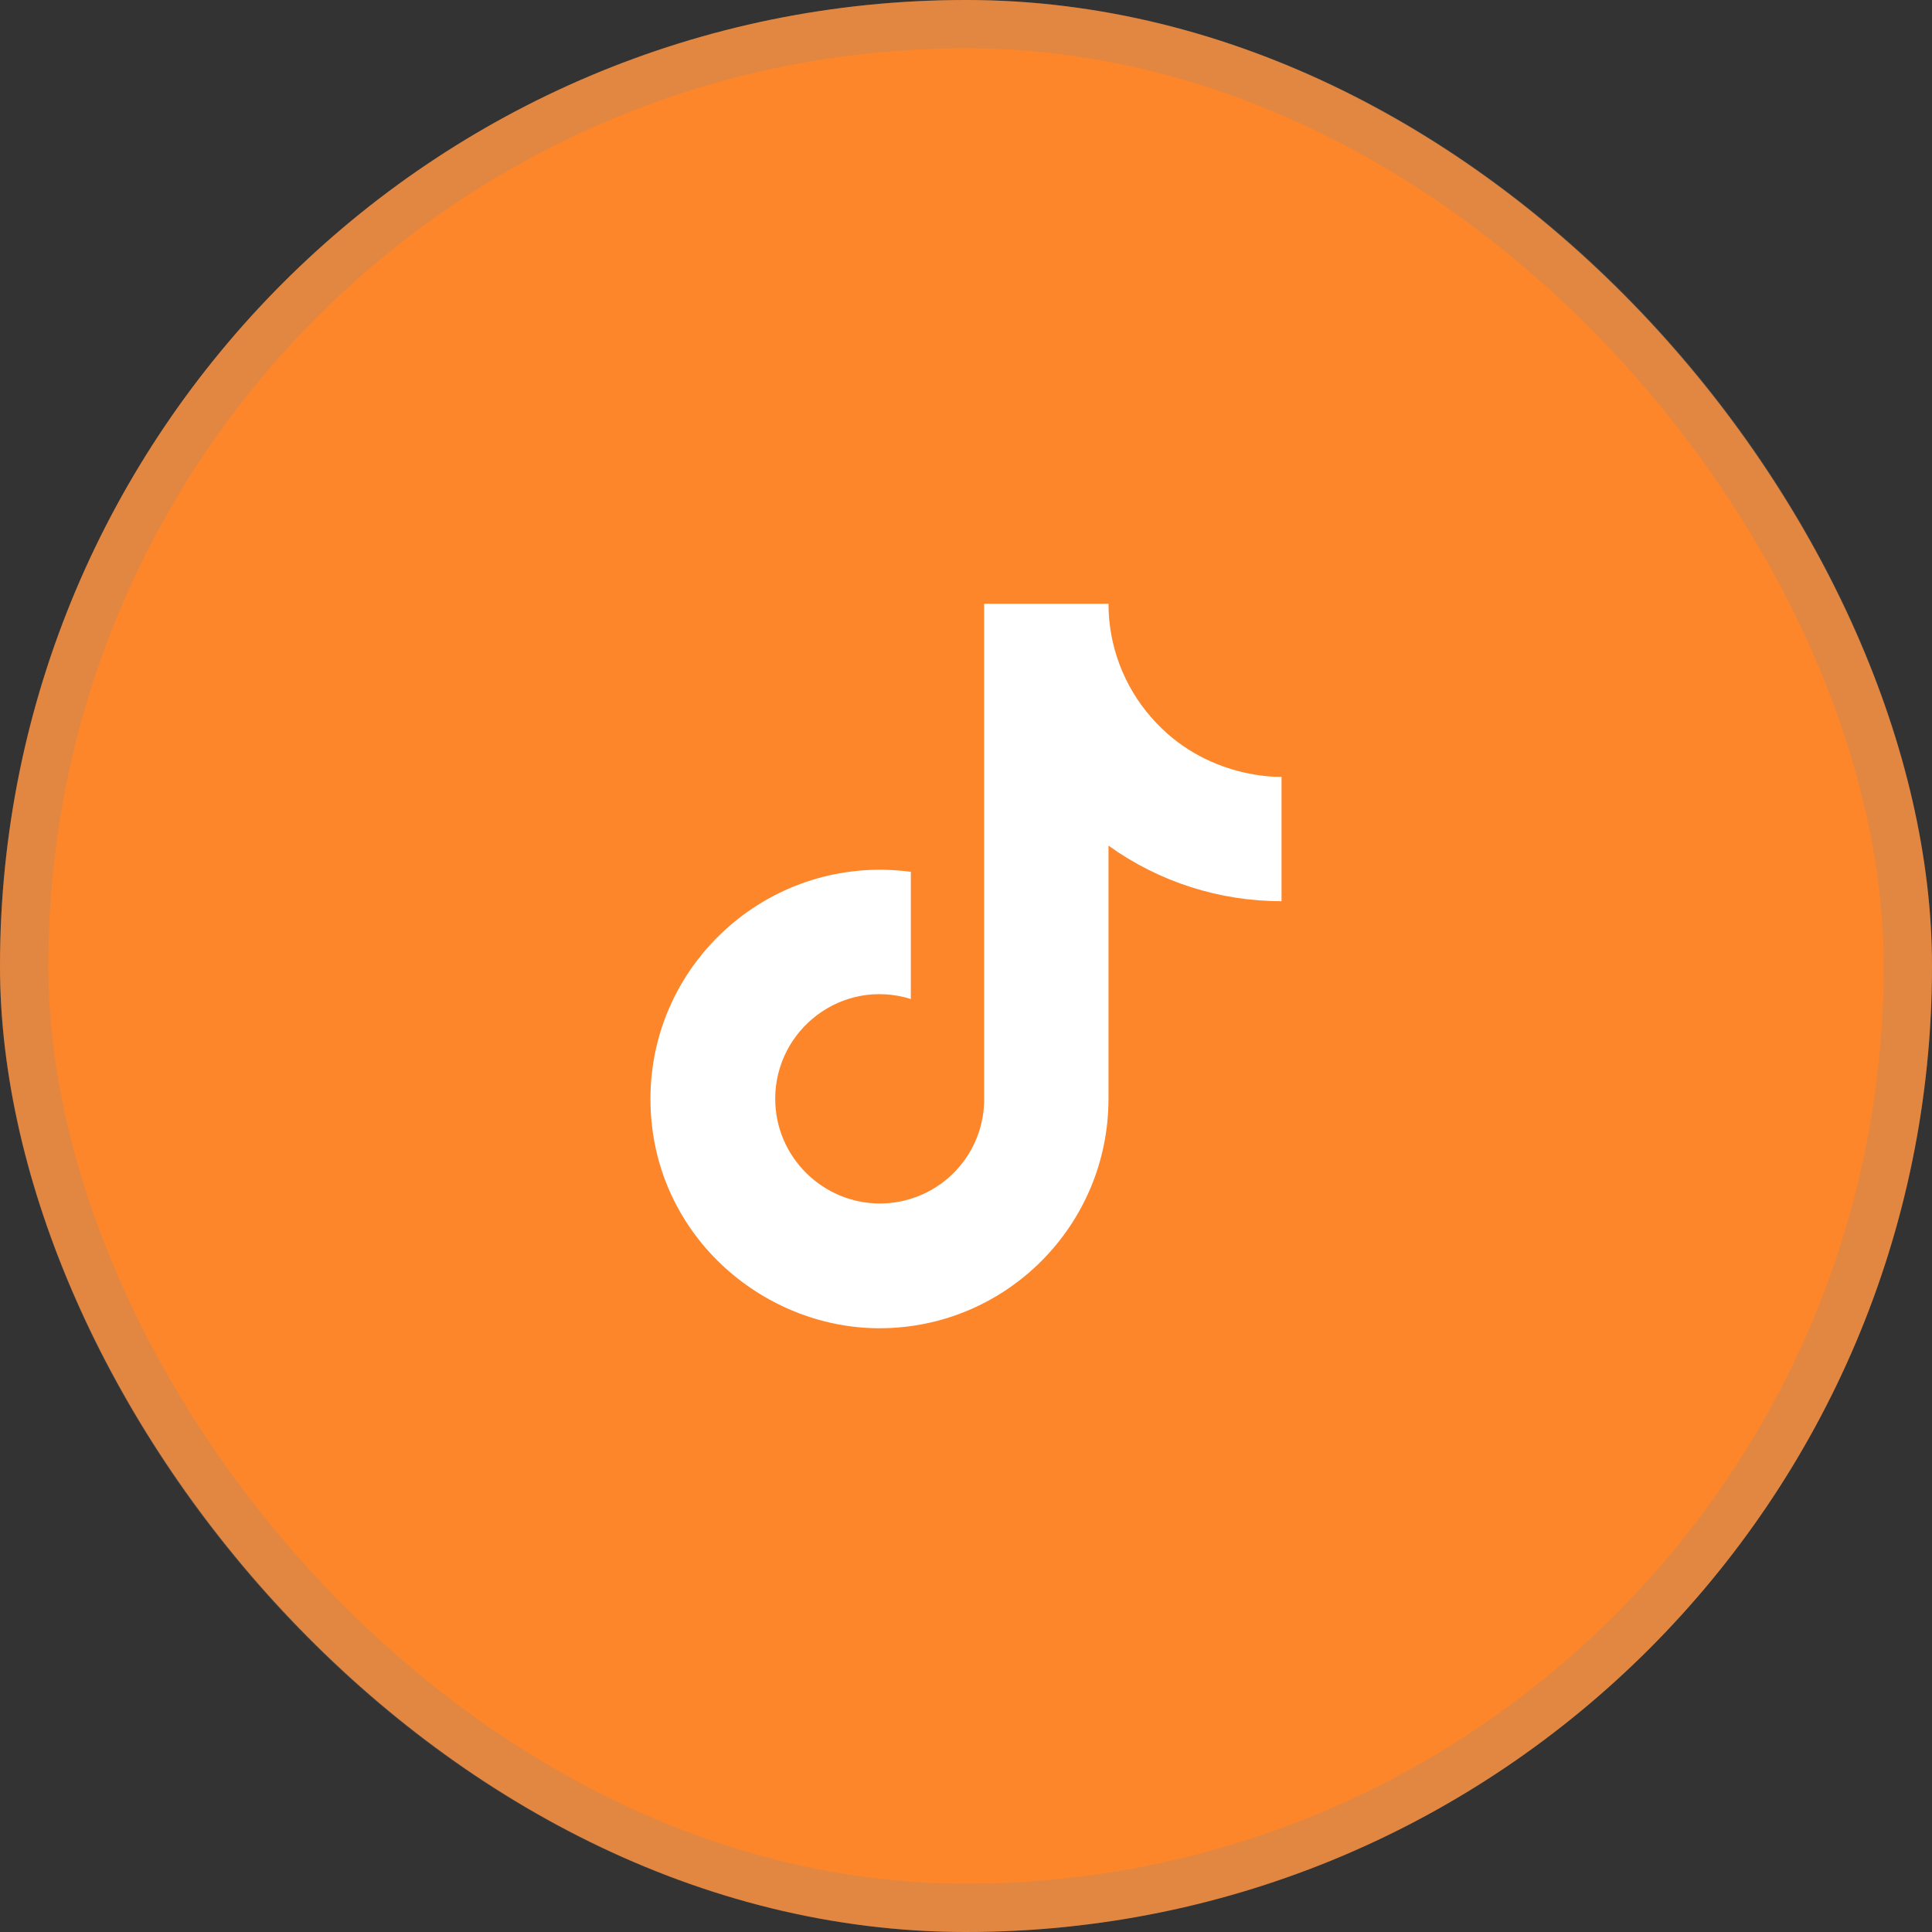
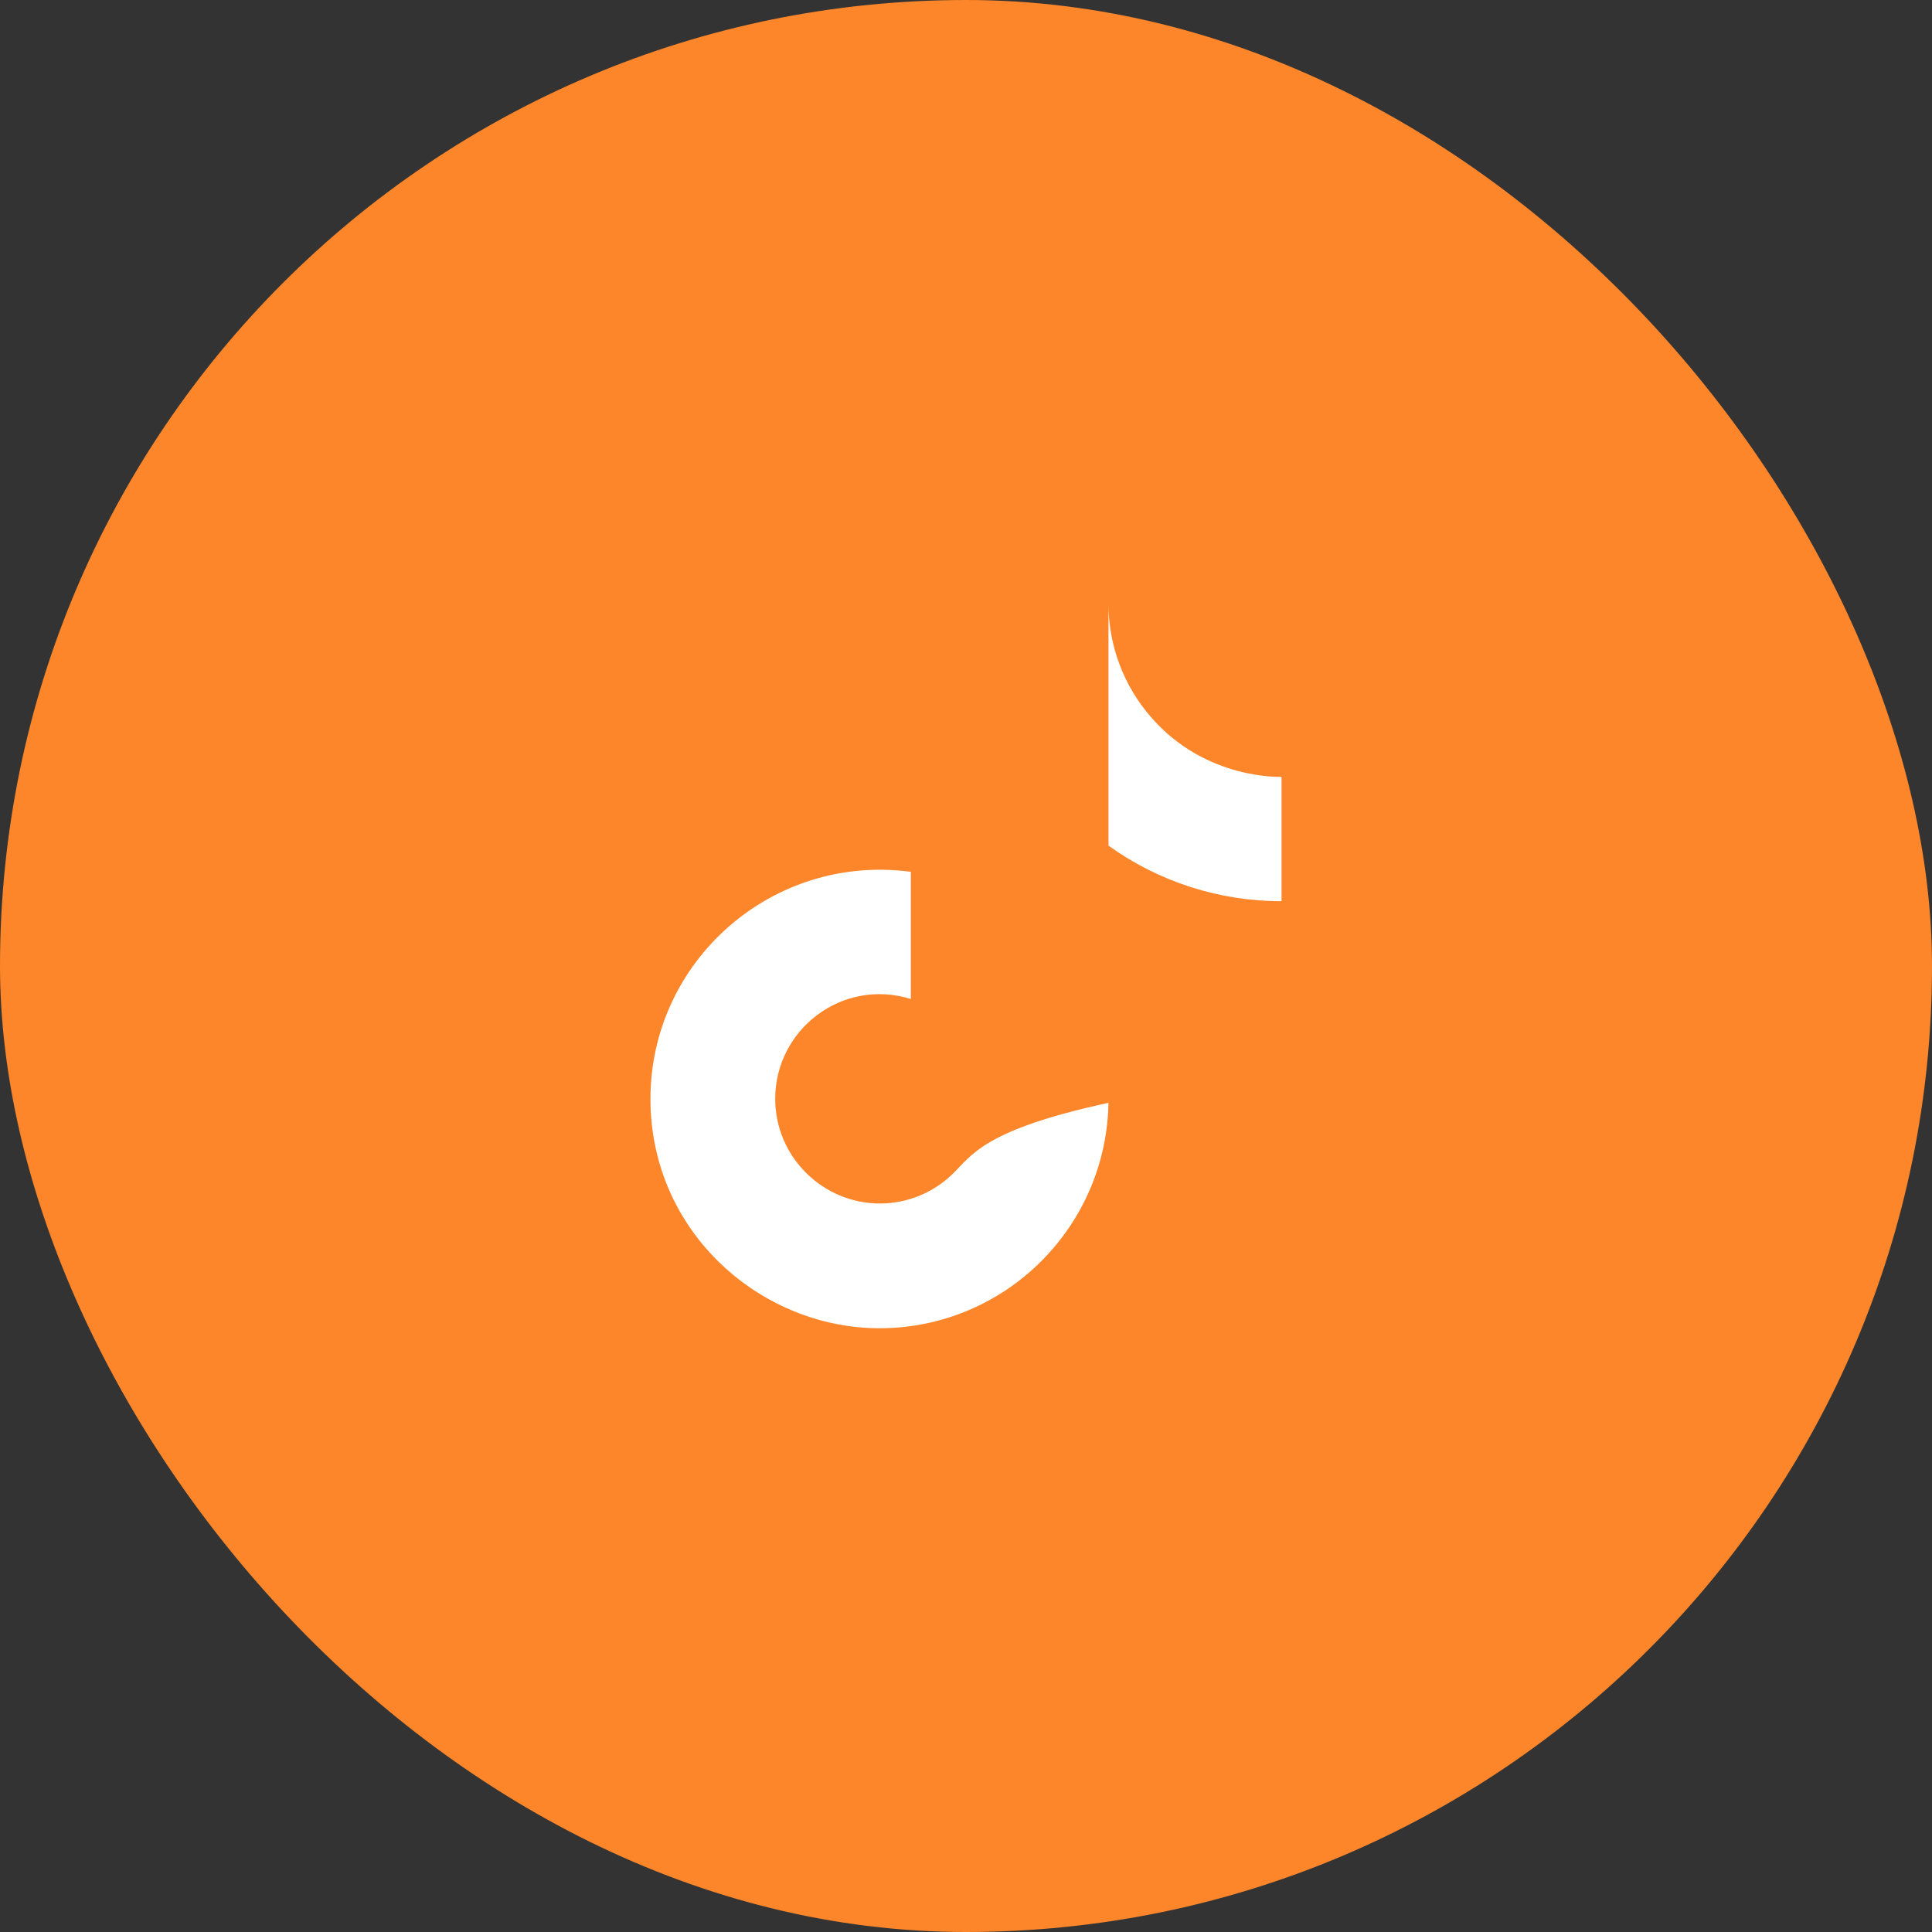
<svg xmlns="http://www.w3.org/2000/svg" width="40" height="40" viewBox="0 0 40 40" fill="none">
  <rect x="0" y="0" width="40" height="40" fill="#333333" stroke="none" />
  <rect width="40" height="40" rx="20" fill="#FD862A" />
-   <rect x="0.5" y="0.5" width="39" height="39" rx="19.5" stroke="#918A8A" stroke-opacity="0.24" />
-   <path d="M23.833 14.85C23.264 14.2 22.95 13.364 22.95 12.5H20.375V22.833C20.356 23.393 20.12 23.923 19.717 24.311C19.314 24.7 18.776 24.917 18.217 24.917C17.033 24.917 16.05 23.95 16.05 22.75C16.05 21.317 17.433 20.242 18.858 20.683V18.05C15.983 17.667 13.467 19.9 13.467 22.75C13.467 25.525 15.767 27.5 18.208 27.5C20.825 27.5 22.95 25.375 22.95 22.75V17.508C23.994 18.258 25.248 18.66 26.533 18.658V16.083C26.533 16.083 24.967 16.158 23.833 14.85Z" fill="white" />
+   <path d="M23.833 14.85C23.264 14.2 22.95 13.364 22.95 12.5V22.833C20.356 23.393 20.12 23.923 19.717 24.311C19.314 24.7 18.776 24.917 18.217 24.917C17.033 24.917 16.05 23.95 16.05 22.75C16.05 21.317 17.433 20.242 18.858 20.683V18.05C15.983 17.667 13.467 19.9 13.467 22.75C13.467 25.525 15.767 27.5 18.208 27.5C20.825 27.5 22.95 25.375 22.95 22.75V17.508C23.994 18.258 25.248 18.66 26.533 18.658V16.083C26.533 16.083 24.967 16.158 23.833 14.85Z" fill="white" />
</svg>